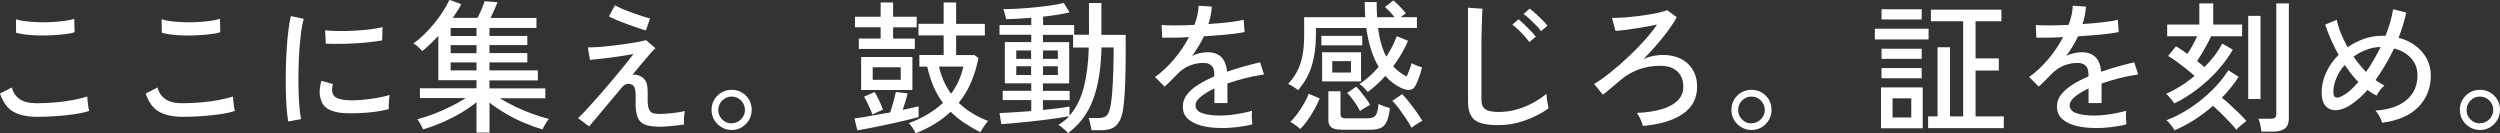
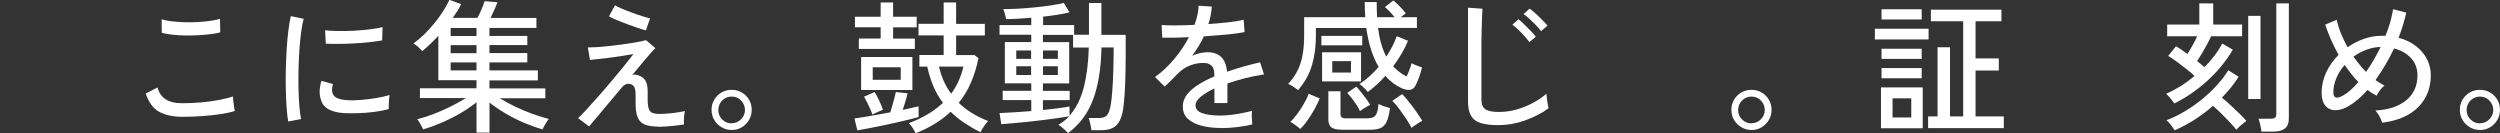
<svg xmlns="http://www.w3.org/2000/svg" id="_レイヤー_2" viewBox="0 0 315.05 16.78">
  <rect x="0" y="0" width="315.05" height="16.78" fill="#333333" stroke="none" />
  <defs>
    <style>.cls-1{fill:#fff;}</style>
  </defs>
  <g id="_レイヤー_1-2">
-     <path class="cls-1" d="M4.63,14.72c-1.18,0-2.15-.21-2.91-.62-.76-.41-1.34-1.19-1.72-2.31l1.49-.77c.17.65.5,1.14,1.01,1.48.5.34,1.21.51,2.12.51.78,0,1.58-.04,2.39-.11.81-.07,1.56-.17,2.26-.31s1.27-.28,1.73-.43c0,.12.01.31.04.56.02.25.05.5.09.74.04.24.07.41.11.52-.48.16-1.08.29-1.8.4s-1.49.19-2.32.25c-.83.06-1.66.09-2.48.09ZM2.03,4.12l-.02-1.69c.32.11.73.19,1.22.25.49.06,1.03.1,1.6.12.58.02,1.15.01,1.72-.02.57-.03,1.1-.08,1.59-.15.49-.07.9-.16,1.22-.25l.04,1.69c-.3.1-.7.17-1.19.23-.49.06-1.03.11-1.6.14-.58.03-1.15.04-1.73.03-.58-.01-1.12-.05-1.62-.11-.5-.06-.92-.14-1.24-.23Z" />
    <path class="cls-1" d="M22.99,14.72c-1.18,0-2.15-.21-2.91-.62-.76-.41-1.34-1.19-1.72-2.31l1.49-.77c.17.65.5,1.14,1.01,1.48.5.34,1.21.51,2.12.51.78,0,1.58-.04,2.39-.11.81-.07,1.56-.17,2.26-.31s1.27-.28,1.73-.43c0,.12.01.31.04.56.02.25.05.5.09.74.04.24.07.41.11.52-.48.16-1.08.29-1.8.4s-1.49.19-2.32.25c-.83.06-1.66.09-2.48.09ZM20.39,4.12l-.02-1.69c.32.11.73.19,1.22.25.49.06,1.03.1,1.6.12.58.02,1.15.01,1.72-.02.57-.03,1.1-.08,1.59-.15.49-.07.9-.16,1.22-.25l.04,1.69c-.3.1-.7.17-1.19.23-.49.06-1.03.11-1.6.14-.58.03-1.15.04-1.73.03-.58-.01-1.12-.05-1.62-.11-.5-.06-.92-.14-1.24-.23Z" />
    <path class="cls-1" d="M36.32,15.32c-.08-.47-.15-1.05-.2-1.74-.05-.69-.08-1.45-.1-2.27-.02-.82-.02-1.67,0-2.55s.05-1.73.11-2.57c.05-.84.12-1.62.21-2.33.08-.71.19-1.32.31-1.83l1.62.34c-.12.43-.23.99-.32,1.67-.09.68-.16,1.42-.22,2.23s-.09,1.64-.11,2.5-.02,1.69,0,2.48c.02.8.05,1.52.11,2.17.05.65.12,1.18.21,1.58l-1.62.31ZM43.4,14.26c-.82-.05-1.48-.21-1.98-.48s-.83-.67-.97-1.21c-.24-.62-.22-1.42.05-2.38l1.46.4c-.08.26-.12.51-.12.73,0,.22.05.42.14.58.19.41.77.65,1.73.72.54.04,1.14.03,1.8-.03.66-.05,1.31-.13,1.94-.24.64-.11,1.18-.23,1.64-.38-.02.12-.04.3-.06.53s-.03.47-.04.7c0,.23,0,.42,0,.55-.6.16-1.23.28-1.9.36-.67.08-1.31.14-1.94.15-.63.02-1.21.02-1.74,0ZM41.06,5.51l-.09-1.69c.44.05.98.08,1.62.09.64.01,1.3,0,2-.04.7-.04,1.36-.09,2-.17.64-.08,1.18-.17,1.62-.28l-.05,1.67c-.47.08-1.01.16-1.64.23-.62.07-1.27.12-1.94.15-.67.04-1.31.06-1.93.06-.61,0-1.14,0-1.58-.03Z" />
    <path class="cls-1" d="M60.05,16.7v-3.82c-.58.47-1.24.92-1.98,1.36-.74.44-1.52.83-2.34,1.19-.82.35-1.62.65-2.41.87-.04-.1-.1-.23-.19-.39-.09-.16-.18-.33-.28-.5s-.19-.29-.27-.38c.66-.17,1.35-.39,2.08-.67.73-.28,1.44-.59,2.14-.94.7-.35,1.33-.7,1.9-1.06h-5.78v-1.24h7.13v-1.01h-4.81v-5.6c-.7.76-1.37,1.4-2.03,1.93-.11-.13-.28-.31-.51-.52s-.44-.37-.6-.45c.42-.29.85-.65,1.3-1.08.44-.43.87-.9,1.29-1.4s.79-1.01,1.12-1.53c.34-.52.61-1.01.83-1.48l1.48.54c-.12.26-.27.54-.46.83-.19.29-.39.59-.6.9h3.11c.17-.31.34-.67.51-1.06.17-.4.3-.74.39-1.04l1.62.13c-.11.3-.24.63-.41,1-.16.37-.31.69-.46.98h5.78v1.26h-5.92v1.01h4.77v1.15h-4.77v1.01h4.77v1.17h-4.77v1.01h6.1v1.26h-6.1v1.01h7.04v1.24h-5.74c.58.36,1.22.71,1.93,1.05.71.34,1.43.65,2.16.91.73.26,1.43.48,2.09.65-.07.08-.17.21-.28.39-.11.17-.22.35-.31.52s-.16.31-.21.41c-.78-.23-1.58-.52-2.38-.86-.81-.35-1.58-.74-2.32-1.18-.74-.44-1.4-.89-1.97-1.34v3.78h-1.62ZM56.79,4.54h3.26v-1.01h-3.26v1.01ZM56.79,6.7h3.26v-1.01h-3.26v1.01ZM56.79,8.87h3.26v-1.01h-3.26v1.01Z" />
    <path class="cls-1" d="M82.89,15.95c-.7,0-1.25-.09-1.67-.27-.42-.18-.72-.5-.89-.97-.17-.47-.25-1.12-.23-1.96.02-.71,0-1.21-.07-1.51-.07-.3-.22-.5-.43-.59-.46-.2-.88-.07-1.26.4-.58.68-1.14,1.35-1.68,2-.55.65-1.03,1.22-1.45,1.73-.42.5-.74.89-.97,1.15l-1.39-1.04c.29-.26.66-.65,1.12-1.15.46-.5.97-1.07,1.52-1.69.55-.62,1.1-1.27,1.66-1.93.55-.66,1.06-1.28,1.53-1.85.47-.58.85-1.06,1.15-1.46-.4.07-.85.15-1.38.23s-1.05.16-1.59.23-1.03.12-1.48.17c-.44.05-.79.08-1.03.11l-.27-1.57c.28,0,.65-.02,1.12-.04s.99-.08,1.56-.14c.56-.06,1.14-.13,1.72-.21.58-.08,1.13-.16,1.64-.25.51-.09.94-.18,1.29-.28l1.19,1.01c-.13.11-.35.33-.65.68-.3.34-.65.75-1.04,1.22-.4.47-.81.97-1.24,1.49.14-.06.33-.07.57-.02.23.05.42.12.57.22.29.16.5.4.64.73s.19.9.17,1.7c-.02.7.01,1.21.11,1.53.1.32.26.53.49.61.23.08.54.13.91.13.29,0,.63-.02,1.02-.05.39-.03.78-.07,1.17-.13.39-.06.72-.12,1-.18-.06.19-.1.47-.12.83-.02.36-.02.65,0,.86-.54.08-1.12.15-1.75.21-.62.05-1.15.08-1.57.08ZM81.41,3.83c-.25-.06-.59-.16-1.03-.31-.43-.14-.89-.31-1.38-.49-.49-.18-.93-.36-1.34-.53-.41-.17-.71-.32-.92-.44l.76-1.39c.17.11.44.24.81.4s.79.32,1.24.49.9.32,1.33.46c.43.14.78.24,1.04.3l-.52,1.51Z" />
    <path class="cls-1" d="M92.21,16.38c-.46,0-.88-.11-1.27-.34-.39-.23-.7-.53-.93-.92-.23-.38-.34-.81-.34-1.28s.11-.89.34-1.28c.23-.38.53-.69.92-.91.38-.22.81-.33,1.28-.33s.89.11,1.28.34c.38.23.69.53.91.91.22.38.33.8.33,1.27s-.11.89-.34,1.28c-.23.38-.53.69-.91.92-.38.23-.8.34-1.27.34ZM92.21,15.53c.46,0,.85-.17,1.18-.5.33-.34.49-.73.49-1.17s-.16-.85-.49-1.19c-.32-.34-.72-.5-1.19-.5s-.86.17-1.19.5c-.32.33-.49.73-.49,1.2s.16.85.49,1.18c.32.33.72.5,1.19.5Z" />
    <path class="cls-1" d="M108.04,16.42l-.36-1.49c.28-.04.65-.09,1.13-.17s1.01-.17,1.6-.28c.59-.11,1.18-.22,1.78-.32.08-.25.17-.53.26-.85.09-.31.18-.62.26-.94.08-.31.14-.57.18-.77l1.48.16c-.06.29-.15.62-.26,1-.11.38-.23.74-.35,1.09.42-.1.81-.18,1.16-.26.35-.08.63-.14.84-.19v1.35c-.29.08-.68.19-1.18.31-.5.12-1.05.25-1.66.39s-1.22.27-1.84.4c-.62.13-1.19.24-1.73.34-.53.1-.98.18-1.32.24ZM108.23,6.17v-1.31h2.75v-1.42h-3.24v-1.33h3.24V.31h1.57v1.8h2.97v1.33h-2.97v1.42h2.74v1.31h-7.06ZM108.52,11.34v-4.16h6.46v4.16h-6.46ZM109.94,14.45c-.06-.2-.15-.45-.28-.73-.13-.28-.26-.56-.4-.85-.14-.28-.26-.51-.37-.69l1.33-.58c.18.29.37.65.57,1.07.2.43.36.81.48,1.16-.1.04-.23.09-.41.17-.18.08-.36.16-.53.24-.17.08-.3.15-.39.2ZM109.98,10.06h3.53v-1.58h-3.53v1.58ZM115.38,16.78c-.07-.17-.2-.39-.37-.66s-.33-.47-.48-.6c1.73-.64,3.16-1.49,4.3-2.56-.48-.64-.88-1.33-1.2-2.08-.32-.75-.58-1.58-.78-2.49h-.99v-1.46h3.06v-2.47h-3.17v-1.46h3.17V.31h1.57v2.7h3.62v1.46h-3.62v2.47h2.32l.5.38c-.23,1.12-.54,2.14-.95,3.08-.4.94-.92,1.79-1.54,2.56,1,.96,2.23,1.72,3.71,2.29-.1.08-.21.22-.34.4-.13.18-.26.37-.38.56-.12.19-.2.34-.25.45-.77-.38-1.46-.79-2.09-1.21-.62-.42-1.18-.88-1.67-1.37-1.15,1.1-2.63,2.01-4.43,2.72ZM119.86,11.81c.73-.98,1.25-2.12,1.55-3.42h-3.08c.29,1.28.8,2.42,1.53,3.42Z" />
    <path class="cls-1" d="M134.57,16.76c-.07-.1-.18-.21-.33-.35-.15-.14-.3-.27-.46-.4-.16-.13-.29-.22-.41-.28.5-.28.96-.64,1.37-1.08-.37.07-.85.15-1.42.23-.58.08-1.2.17-1.88.25-.68.08-1.36.16-2.03.23-.68.07-1.3.13-1.86.18-.56.05-1.02.08-1.37.11l-.22-1.4c.42-.01.99-.04,1.71-.09.72-.05,1.48-.1,2.29-.16v-1.39h-3.6v-1.17h3.6v-.94h-3.33v-5.2h3.33v-.92h-4v-1.22h4v-.92c-.59.05-1.16.09-1.71.12-.55.03-1.04.05-1.46.06-.01-.1-.04-.23-.08-.39-.04-.16-.09-.33-.14-.5-.05-.17-.1-.29-.14-.38.49,0,1.08-.02,1.75-.05.68-.04,1.38-.09,2.12-.16.73-.07,1.43-.16,2.09-.25.66-.1,1.22-.2,1.67-.32l.72,1.19c-.43.11-.94.21-1.51.3-.58.09-1.18.17-1.82.24v1.06h3.91v1.22h1.87V.38h1.57v4.01h3.06c0,.3,0,.63,0,1s0,.77,0,1.21c0,1.39-.02,2.66-.06,3.8-.04,1.14-.11,2.06-.19,2.77-.08.84-.24,1.5-.47,1.97-.23.47-.54.8-.93.99-.39.19-.88.28-1.47.28h-1.19c-.04-.25-.09-.54-.16-.85-.07-.32-.14-.55-.2-.69h1.3c.29,0,.53-.05.73-.14.2-.09.36-.27.49-.55.13-.28.23-.68.3-1.21.1-.61.17-1.46.23-2.56.05-1.09.09-2.27.1-3.53v-.9h-1.53c-.05,2.64-.41,4.84-1.07,6.59s-1.71,3.14-3.12,4.18ZM128.07,7.42h1.87v-1.06h-1.87v1.06ZM128.07,9.45h1.87v-1.1h-1.87v1.1ZM135.23,5.99v-1.6h-3.8v.92h3.31v5.2h-3.31v.94h3.37v1.17h-3.37v1.24c.73-.07,1.4-.15,2-.23.6-.08,1.05-.15,1.35-.21v1.15c.8-.89,1.4-2.06,1.78-3.5.38-1.45.6-3.14.65-5.08h-1.98ZM131.44,7.42h1.87v-1.06h-1.87v1.06ZM131.44,9.45h1.87v-1.1h-1.87v1.1Z" />
    <path class="cls-1" d="M153.92,16.13c-.92,0-1.75-.09-2.48-.28-.73-.19-1.31-.48-1.74-.87-.43-.4-.64-.92-.64-1.57,0-.54.17-1.04.52-1.49.35-.45.82-.87,1.43-1.25.61-.38,1.28-.73,2.02-1.04v-.2c0-.54-.11-.92-.33-1.13-.22-.22-.51-.34-.85-.36-.61-.04-1.22.06-1.84.29-.61.23-1.17.61-1.67,1.13-.22.23-.47.49-.77.79s-.57.55-.81.76l-1.21-1.21c.85-.6,1.65-1.34,2.4-2.23.75-.89,1.38-1.82,1.88-2.79-.73.04-1.4.06-2.01.07-.61.01-1.06.01-1.36,0l-.07-1.6c.38.04.95.05,1.7.05s1.56-.02,2.44-.07c.16-.42.28-.83.37-1.24.09-.41.14-.8.15-1.17l1.66.11c-.04.73-.18,1.46-.43,2.2.92-.06,1.79-.14,2.6-.23s1.42-.2,1.85-.31l.11,1.55c-.34.07-.78.14-1.32.21-.55.07-1.15.13-1.8.18-.65.05-1.32.1-2.01.15-.18.41-.4.83-.67,1.25-.26.43-.53.83-.81,1.22.29-.16.61-.27.96-.35s.69-.12,1-.12c.71,0,1.27.2,1.69.59s.67,1.02.76,1.87c.71-.25,1.42-.48,2.15-.68.73-.2,1.4-.37,2.01-.51l.49,1.53c-.83.12-1.63.28-2.41.48-.78.2-1.51.42-2.2.66v2.47h-1.64v-1.85c-.71.34-1.28.69-1.72,1.05-.44.37-.66.72-.66,1.07,0,.46.27.79.82.99.55.2,1.32.31,2.33.31.38,0,.81-.03,1.28-.08.47-.05.94-.13,1.41-.22.47-.09.9-.19,1.29-.3-.02.11-.04.27-.04.48s0,.42.02.64c.01.22.02.39.04.52v.07c-.6.16-1.25.27-1.94.35s-1.34.12-1.94.12Z" />
    <path class="cls-1" d="M172.37,11.59c-.06-.08-.16-.19-.29-.33-.13-.14-.27-.27-.41-.4-.14-.13-.26-.22-.36-.27.84-.53,1.65-1.25,2.43-2.16-.37-.62-.69-1.34-.95-2.15s-.47-1.73-.61-2.75h-6.35v.97c0,1.34-.16,2.57-.49,3.69-.32,1.12-.91,2.17-1.75,3.17-.08-.07-.2-.16-.36-.27-.16-.11-.32-.21-.49-.31-.17-.1-.31-.16-.41-.2.44-.48.82-1,1.12-1.56.3-.56.52-1.2.67-1.94.15-.73.23-1.6.23-2.59v-2.32h7.7c-.02-.3-.04-.61-.05-.93-.01-.32-.02-.65-.02-.98h1.51c0,.67.02,1.31.05,1.91h2.21c-.19-.24-.4-.48-.63-.72-.23-.24-.43-.43-.59-.56l1.06-.83c.24.19.52.45.83.77.31.32.56.6.74.85l-.65.49h2.05v1.35h-4.9c.19,1.46.54,2.67,1.04,3.62.28-.42.52-.84.75-1.27.22-.43.41-.86.57-1.31l1.42.58c-.23.55-.5,1.1-.82,1.64-.32.54-.67,1.07-1.05,1.58.24.26.5.5.78.71.28.21.58.4.91.57.1-.19.21-.45.33-.77.13-.32.23-.62.3-.91.14.08.36.18.65.3.29.11.51.19.67.23-.12.5-.26.95-.41,1.34-.15.39-.3.72-.44,1-.16.29-.38.45-.68.49-.3.04-.64-.03-1.03-.2-.37-.17-.73-.38-1.08-.64-.35-.26-.68-.56-.99-.91-.68.77-1.42,1.44-2.21,2.02ZM163.85,16.27c-.08-.1-.21-.21-.37-.33s-.32-.24-.49-.35c-.16-.11-.29-.19-.39-.23.29-.26.58-.6.89-1.02s.59-.85.85-1.31c.26-.46.46-.86.58-1.21l1.39.58c-.16.4-.37.84-.64,1.33-.27.49-.57.97-.89,1.42-.32.46-.64.83-.94,1.12ZM166.52,5.71v-1.19h5.15v1.19h-5.15ZM166.61,10.26v-3.67h4.91v3.67h-4.91ZM169.07,16.34c-.62,0-1.06-.1-1.3-.3-.25-.2-.37-.52-.37-.96v-3.58h1.53v2.9c0,.17.05.29.14.38.09.08.27.13.53.13h2.66c.31,0,.57-.04.77-.12.2-.08.35-.25.46-.51.11-.26.19-.66.23-1.19.17.1.4.2.69.3.29.1.54.18.75.24-.1.8-.25,1.4-.45,1.78-.2.38-.47.64-.81.76-.34.12-.76.18-1.26.18h-3.56ZM167.89,9.14h2.36v-1.44h-2.36v1.44ZM171.38,14c-.1-.23-.24-.48-.42-.77-.19-.28-.38-.56-.59-.83s-.41-.5-.6-.69l1.15-.79c.19.19.4.43.62.71.22.28.44.56.64.84.2.28.37.52.49.74-.08.04-.22.11-.4.22-.19.11-.36.22-.53.32s-.28.19-.34.25ZM177.88,16.11c-.16-.32-.38-.71-.68-1.15s-.6-.87-.91-1.29c-.31-.41-.59-.73-.83-.96l1.24-.85c.23.23.5.54.83.95.32.4.64.82.95,1.26s.56.83.76,1.16c-.1.04-.24.11-.42.23-.19.12-.37.24-.55.36-.18.12-.31.22-.4.29Z" />
    <path class="cls-1" d="M188.78,15.77c-.89,0-1.61-.09-2.17-.26s-.97-.48-1.22-.91c-.26-.43-.39-1.02-.39-1.76V.97l1.82.13c-.01.19-.03.53-.05,1.01s-.04,1.01-.05,1.58c-.01.44-.02.93-.03,1.47,0,.53,0,1.1,0,1.7v5.69c0,.59.17,1,.5,1.22.33.23.9.34,1.7.34.76,0,1.5-.1,2.23-.31.73-.21,1.42-.49,2.07-.84s1.21-.73,1.69-1.15c.01.16.03.36.06.61s.07.5.11.73.08.4.1.5c-.86.62-1.85,1.13-2.97,1.53-1.12.4-2.24.59-3.38.59ZM192.73,5.31c-.17-.24-.38-.5-.63-.78-.25-.28-.51-.55-.78-.8-.27-.25-.51-.46-.73-.63l.77-.67c.19.14.43.35.71.63.28.28.56.56.84.84.28.28.49.52.63.73l-.81.68ZM194.2,3.92c-.17-.24-.38-.5-.65-.76-.26-.27-.53-.53-.8-.78s-.52-.46-.75-.61l.77-.68c.2.14.45.35.74.61.29.26.57.54.85.82.28.28.49.52.65.71l-.81.7Z" />
-     <path class="cls-1" d="M207.04,15.89c-.06-.25-.16-.53-.3-.85-.14-.31-.29-.58-.46-.81,1.16-.05,2.18-.2,3.06-.45s1.56-.61,2.05-1.08c.49-.47.74-1.06.74-1.76,0-.82-.25-1.46-.75-1.94-.5-.47-1.21-.71-2.13-.71-.98,0-1.89.15-2.72.45-.83.3-1.59.74-2.29,1.33-.46.38-.85.72-1.19,1.01s-.69.57-1.06.85l-1.1-1.35c.61-.36,1.29-.83,2.02-1.42.74-.59,1.48-1.23,2.23-1.94.75-.7,1.45-1.41,2.09-2.12.64-.71,1.17-1.38,1.59-2.01-.36.08-.77.17-1.24.25-.47.08-.95.17-1.44.24-.49.08-.96.14-1.41.2-.45.05-.83.09-1.14.12l-.45-1.64c.34,0,.75-.02,1.24-.04.49-.03,1.02-.08,1.57-.14.56-.06,1.1-.13,1.64-.22.53-.08,1.02-.17,1.46-.27s.78-.2,1.04-.31l1.21.88c-.26.5-.62,1.05-1.05,1.65-.44.59-.92,1.2-1.46,1.82-.53.62-1.09,1.22-1.67,1.81.35-.17.71-.29,1.1-.37.38-.08.74-.12,1.08-.14.92-.04,1.73.11,2.41.43.68.32,1.21.79,1.59,1.4.38.61.57,1.33.57,2.16,0,1.46-.6,2.61-1.8,3.43-1.2.82-2.88,1.33-5.04,1.52Z" />
    <path class="cls-1" d="M220.73,16.38c-.46,0-.88-.11-1.27-.34-.39-.23-.7-.53-.93-.92-.23-.38-.34-.81-.34-1.28s.11-.89.34-1.28c.23-.38.53-.69.92-.91.38-.22.81-.33,1.28-.33s.89.11,1.28.34c.38.23.69.53.91.91.22.38.33.8.33,1.27s-.11.89-.34,1.28c-.23.38-.53.69-.91.92-.38.23-.8.34-1.27.34ZM220.73,15.53c.46,0,.85-.17,1.18-.5.33-.34.49-.73.49-1.17s-.16-.85-.49-1.19c-.32-.34-.72-.5-1.19-.5s-.86.17-1.19.5c-.32.33-.49.73-.49,1.2s.16.85.49,1.18c.32.33.72.5,1.19.5Z" />
    <path class="cls-1" d="M236.27,4.97v-1.35h6.77v1.35h-6.77ZM237.04,16.16v-5.15h5.26v5.15h-5.26ZM237.11,2.45v-1.28h5.06v1.28h-5.06ZM237.11,7.42v-1.28h5.06v1.28h-5.06ZM237.11,9.86v-1.28h5.06v1.28h-5.06ZM238.5,14.8h2.36v-2.41h-2.36v2.41ZM242.98,16.15v-1.48h1.19V5.96h1.57v8.71h1.66V2.68h-4.07v-1.46h8.89v1.46h-3.26v4.68h2.93v1.53h-2.93v5.78h3.56v1.48h-9.54Z" />
-     <path class="cls-1" d="M264.08,16.13c-.92,0-1.75-.09-2.48-.28-.73-.19-1.31-.48-1.74-.87-.43-.4-.64-.92-.64-1.57,0-.54.17-1.04.52-1.49.35-.45.82-.87,1.43-1.25.61-.38,1.28-.73,2.02-1.04v-.2c0-.54-.11-.92-.33-1.13-.22-.22-.51-.34-.85-.36-.61-.04-1.22.06-1.84.29-.61.23-1.17.61-1.67,1.13-.22.23-.47.49-.77.79s-.57.55-.81.76l-1.21-1.21c.85-.6,1.65-1.34,2.4-2.23.75-.89,1.38-1.82,1.88-2.79-.73.04-1.4.06-2.01.07-.61.01-1.06.01-1.36,0l-.07-1.6c.38.04.95.05,1.7.05s1.56-.02,2.44-.07c.16-.42.28-.83.37-1.24.09-.41.14-.8.15-1.17l1.66.11c-.04.73-.18,1.46-.43,2.2.92-.06,1.79-.14,2.6-.23s1.42-.2,1.85-.31l.11,1.55c-.34.07-.78.14-1.32.21-.55.07-1.15.13-1.8.18-.65.05-1.32.1-2.01.15-.18.41-.4.83-.67,1.25-.26.43-.53.83-.81,1.22.29-.16.61-.27.96-.35s.69-.12,1-.12c.71,0,1.27.2,1.69.59s.67,1.02.76,1.87c.71-.25,1.42-.48,2.15-.68.73-.2,1.4-.37,2.01-.51l.49,1.53c-.83.12-1.63.28-2.41.48-.78.2-1.51.42-2.2.66v2.47h-1.64v-1.85c-.71.34-1.28.69-1.72,1.05-.44.37-.66.72-.66,1.07,0,.46.27.79.82.99.55.2,1.32.31,2.33.31.38,0,.81-.03,1.28-.08.47-.05.94-.13,1.41-.22.47-.09.9-.19,1.29-.3-.02.11-.04.27-.04.48s0,.42.02.64c.01.22.02.39.04.52v.07c-.6.16-1.25.27-1.94.35s-1.34.12-1.94.12Z" />
    <path class="cls-1" d="M274,13.03c-.06-.1-.15-.22-.28-.39-.13-.16-.26-.32-.4-.48-.14-.16-.25-.27-.35-.34.61-.26,1.22-.59,1.84-.97.61-.38,1.19-.81,1.75-1.28-.3-.28-.65-.57-1.05-.89-.4-.32-.8-.62-1.21-.92-.4-.29-.76-.53-1.07-.71l.99-1.22c.2.12.43.26.68.43.25.17.5.35.76.54.2-.31.42-.67.65-1.09s.42-.79.58-1.14h-3.78v-1.48h4.05V.43h1.75v2.66h3.64v1.48h-3.91c-.13.3-.3.64-.51,1.03-.21.38-.42.76-.64,1.12-.22.37-.42.69-.61.98.17.13.33.26.5.4s.3.25.42.36c.98-.98,1.73-1.97,2.25-2.97l1.33.77c-.84,1.43-1.91,2.73-3.19,3.9-1.29,1.17-2.68,2.13-4.17,2.87ZM274.05,16.43c-.06-.11-.15-.25-.27-.41-.12-.17-.25-.33-.39-.5-.14-.16-.26-.28-.37-.37.82-.31,1.61-.7,2.39-1.17.78-.47,1.51-.99,2.2-1.56.68-.57,1.3-1.16,1.84-1.77.55-.61,1-1.21,1.36-1.8l1.3.83c-.28.44-.59.89-.95,1.33s-.74.88-1.16,1.3c.36.29.74.61,1.12.97.39.36.76.71,1.12,1.06.35.35.64.65.85.9-.16.12-.37.29-.65.52-.28.23-.48.43-.61.59-.25-.31-.55-.65-.89-1.01-.34-.36-.69-.72-1.05-1.07-.36-.35-.7-.66-1.01-.93-.73.64-1.51,1.22-2.33,1.75-.82.53-1.66.97-2.51,1.33ZM283.32,12.47V2h1.55v10.48h-1.55ZM284.98,16.58c-.02-.23-.07-.51-.14-.85s-.15-.59-.23-.77h1.57c.24,0,.41-.04.52-.13s.16-.24.16-.47V.43h1.58v14.49c0,.58-.16,1-.48,1.26-.32.26-.8.4-1.45.4h-1.53Z" />
    <path class="cls-1" d="M300.19,15.46c-.05-.23-.16-.49-.32-.79-.17-.3-.34-.55-.52-.74,1.67-.1,2.97-.53,3.9-1.31.93-.78,1.4-1.82,1.4-3.13,0-.85-.27-1.57-.81-2.16s-1.25-1-2.14-1.22c-.34.71-.7,1.4-1.1,2.07-.4.67-.81,1.31-1.24,1.91.36.26.74.5,1.13.7-.19.13-.38.33-.57.58-.19.26-.33.49-.42.69-.38-.19-.77-.43-1.15-.72-.38.43-.77.82-1.17,1.16s-.79.63-1.17.85c-.61.36-1.18.54-1.7.54s-.94-.19-1.26-.56c-.32-.37-.48-.93-.48-1.67,0-.88.2-1.73.58-2.55.39-.82.91-1.56,1.56-2.2-.37-.66-.7-1.31-.98-1.96-.28-.65-.52-1.27-.71-1.85l1.46-.61c.1.5.26,1.06.5,1.66.24.6.53,1.2.86,1.8.64-.44,1.32-.79,2.05-1.05.73-.26,1.48-.39,2.23-.39.1,0,.18,0,.26,0,.08,0,.16,0,.24,0,.23-.56.42-1.13.59-1.7.16-.57.28-1.12.37-1.65l1.66.43c-.24,1.06-.56,2.11-.97,3.17.84.22,1.56.56,2.17,1.03.61.47,1.07,1.02,1.4,1.65.32.63.49,1.31.49,2.04,0,1.6-.52,2.93-1.57,4-1.05,1.07-2.56,1.73-4.54,1.98ZM295.27,12.04c.6-.32,1.24-.89,1.93-1.71-.31-.31-.61-.65-.9-1.02-.29-.37-.56-.74-.83-1.12-.44.5-.79,1.05-1.04,1.65-.25.59-.38,1.19-.38,1.79,0,.73.41.87,1.22.41ZM298.17,9.07c.67-.97,1.28-2.02,1.84-3.15-.61.01-1.21.13-1.8.35-.59.22-1.13.51-1.62.87.24.34.49.67.76,1,.26.33.54.64.83.93Z" />
    <path class="cls-1" d="M312.53,16.38c-.46,0-.88-.11-1.27-.34-.39-.23-.7-.53-.93-.92-.23-.38-.34-.81-.34-1.28s.11-.89.34-1.28c.23-.38.53-.69.92-.91.38-.22.81-.33,1.28-.33s.89.11,1.28.34c.38.23.69.53.91.91.22.38.33.8.33,1.27s-.11.89-.34,1.28c-.23.38-.53.69-.91.92-.38.23-.8.34-1.27.34ZM312.53,15.53c.46,0,.85-.17,1.18-.5.33-.34.49-.73.49-1.17s-.16-.85-.49-1.19c-.32-.34-.72-.5-1.19-.5s-.86.17-1.19.5c-.32.33-.49.73-.49,1.2s.16.85.49,1.18c.32.33.72.5,1.19.5Z" />
  </g>
</svg>